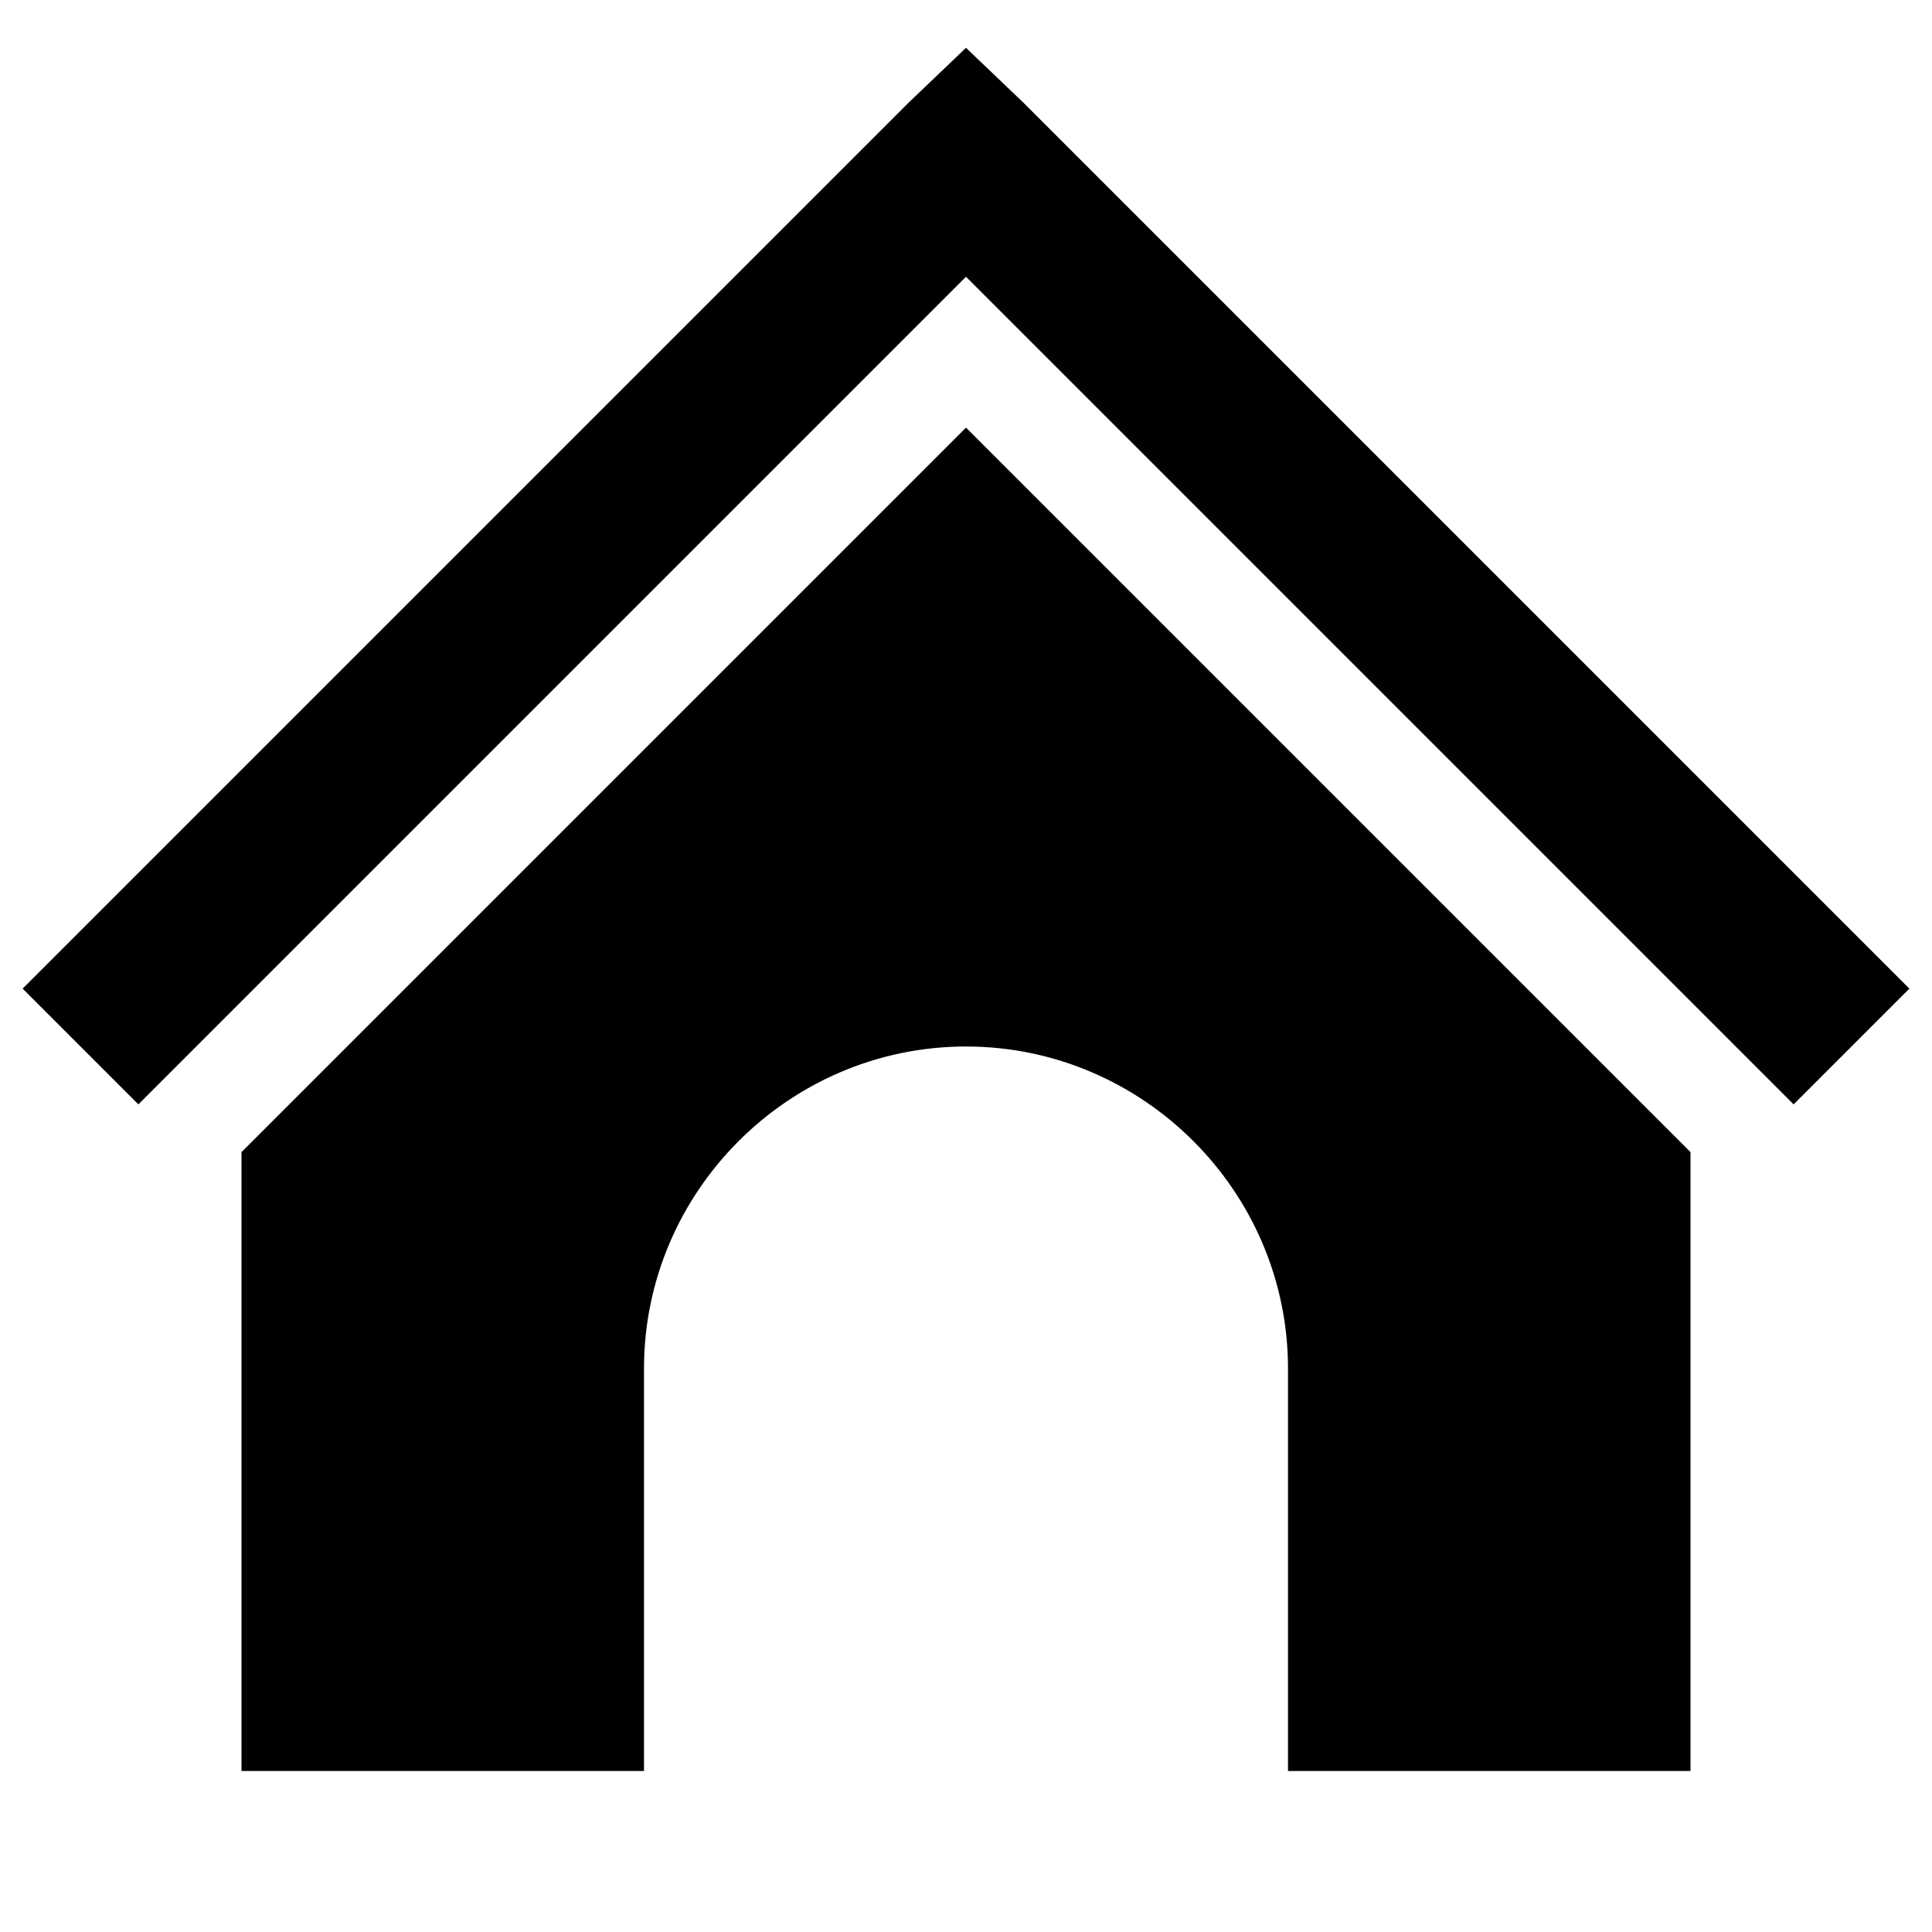
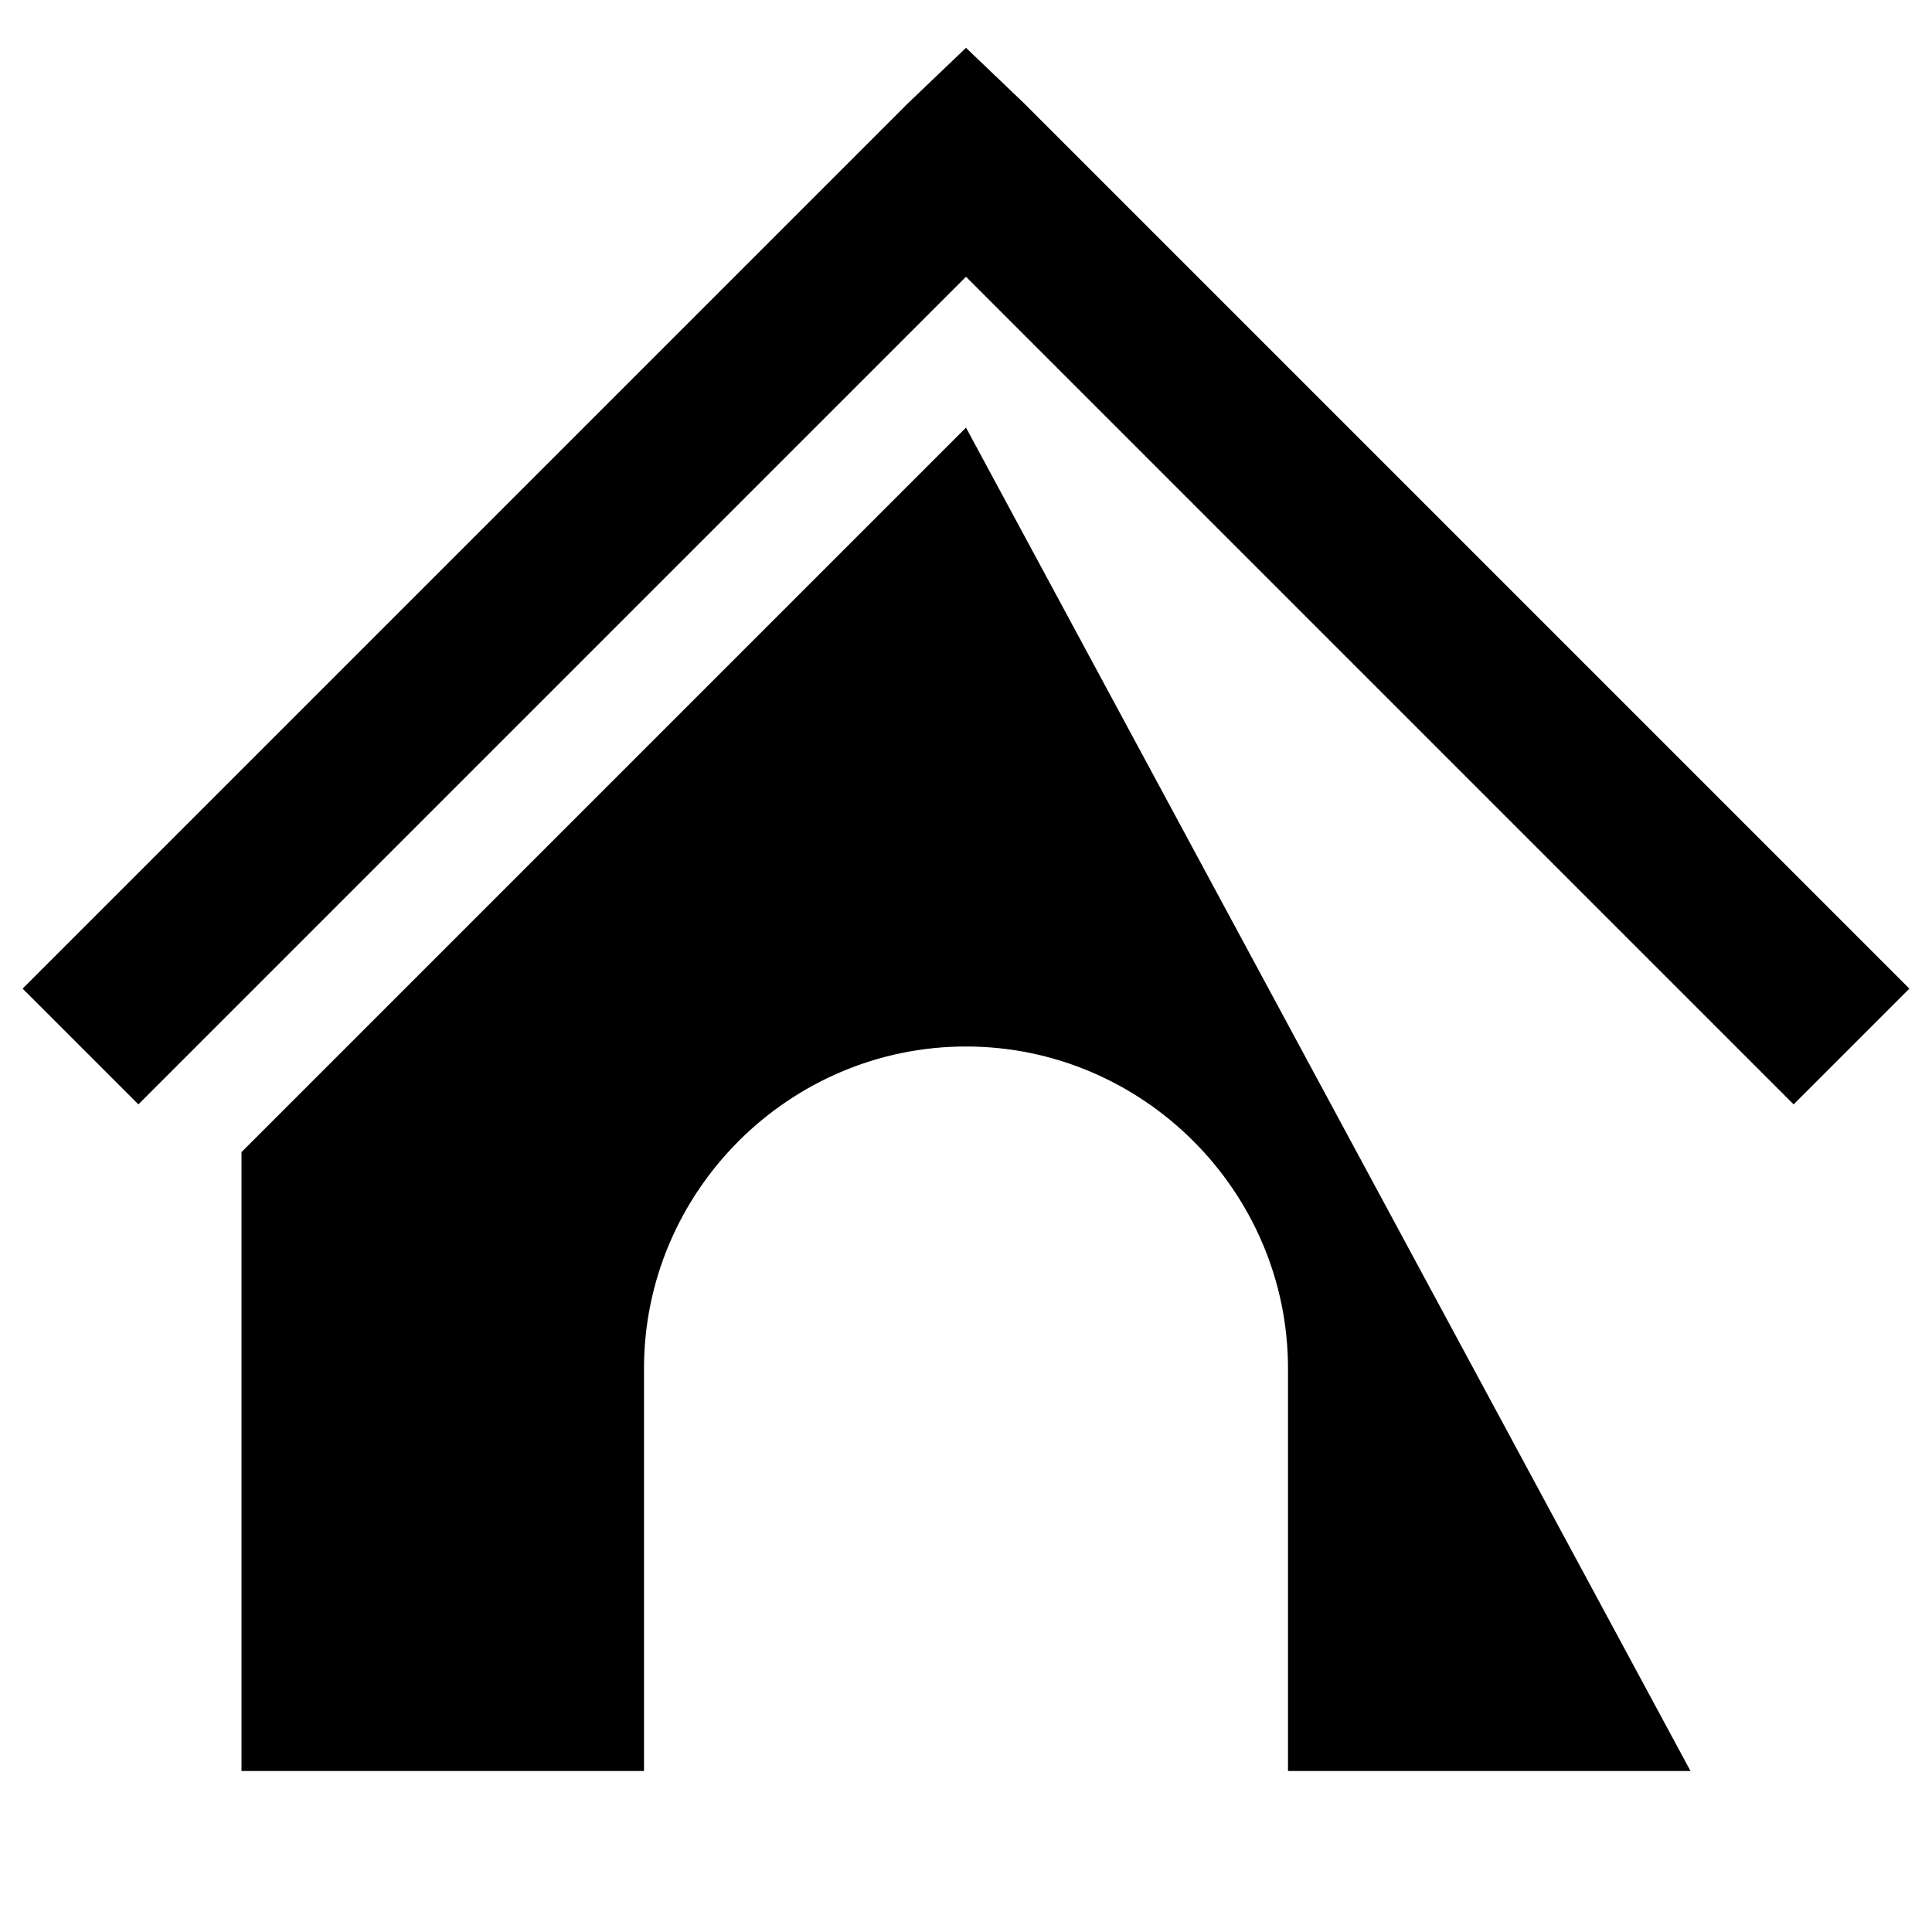
<svg xmlns="http://www.w3.org/2000/svg" viewBox="0 0 24 24" version="1.1" width="48px" height="48px">
  <g id="surface1">
-     <path style=" " d="M 12 0.594 L 11.281 1.281 L 0.281 12.281 L 1.719 13.719 L 12 3.438 L 22.281 13.719 L 23.719 12.281 L 12.719 1.281 Z M 12 5.312 L 3 14.312 L 3 22 L 8 22 L 8 17 C 8 14.801 9.801 13 12 13 C 14.199 13 16 14.801 16 17 L 16 22 L 21 22 L 21 14.312 Z " />
+     <path style=" " d="M 12 0.594 L 11.281 1.281 L 0.281 12.281 L 1.719 13.719 L 12 3.438 L 22.281 13.719 L 23.719 12.281 L 12.719 1.281 Z M 12 5.312 L 3 14.312 L 3 22 L 8 22 L 8 17 C 8 14.801 9.801 13 12 13 C 14.199 13 16 14.801 16 17 L 16 22 L 21 22 Z " />
  </g>
</svg>